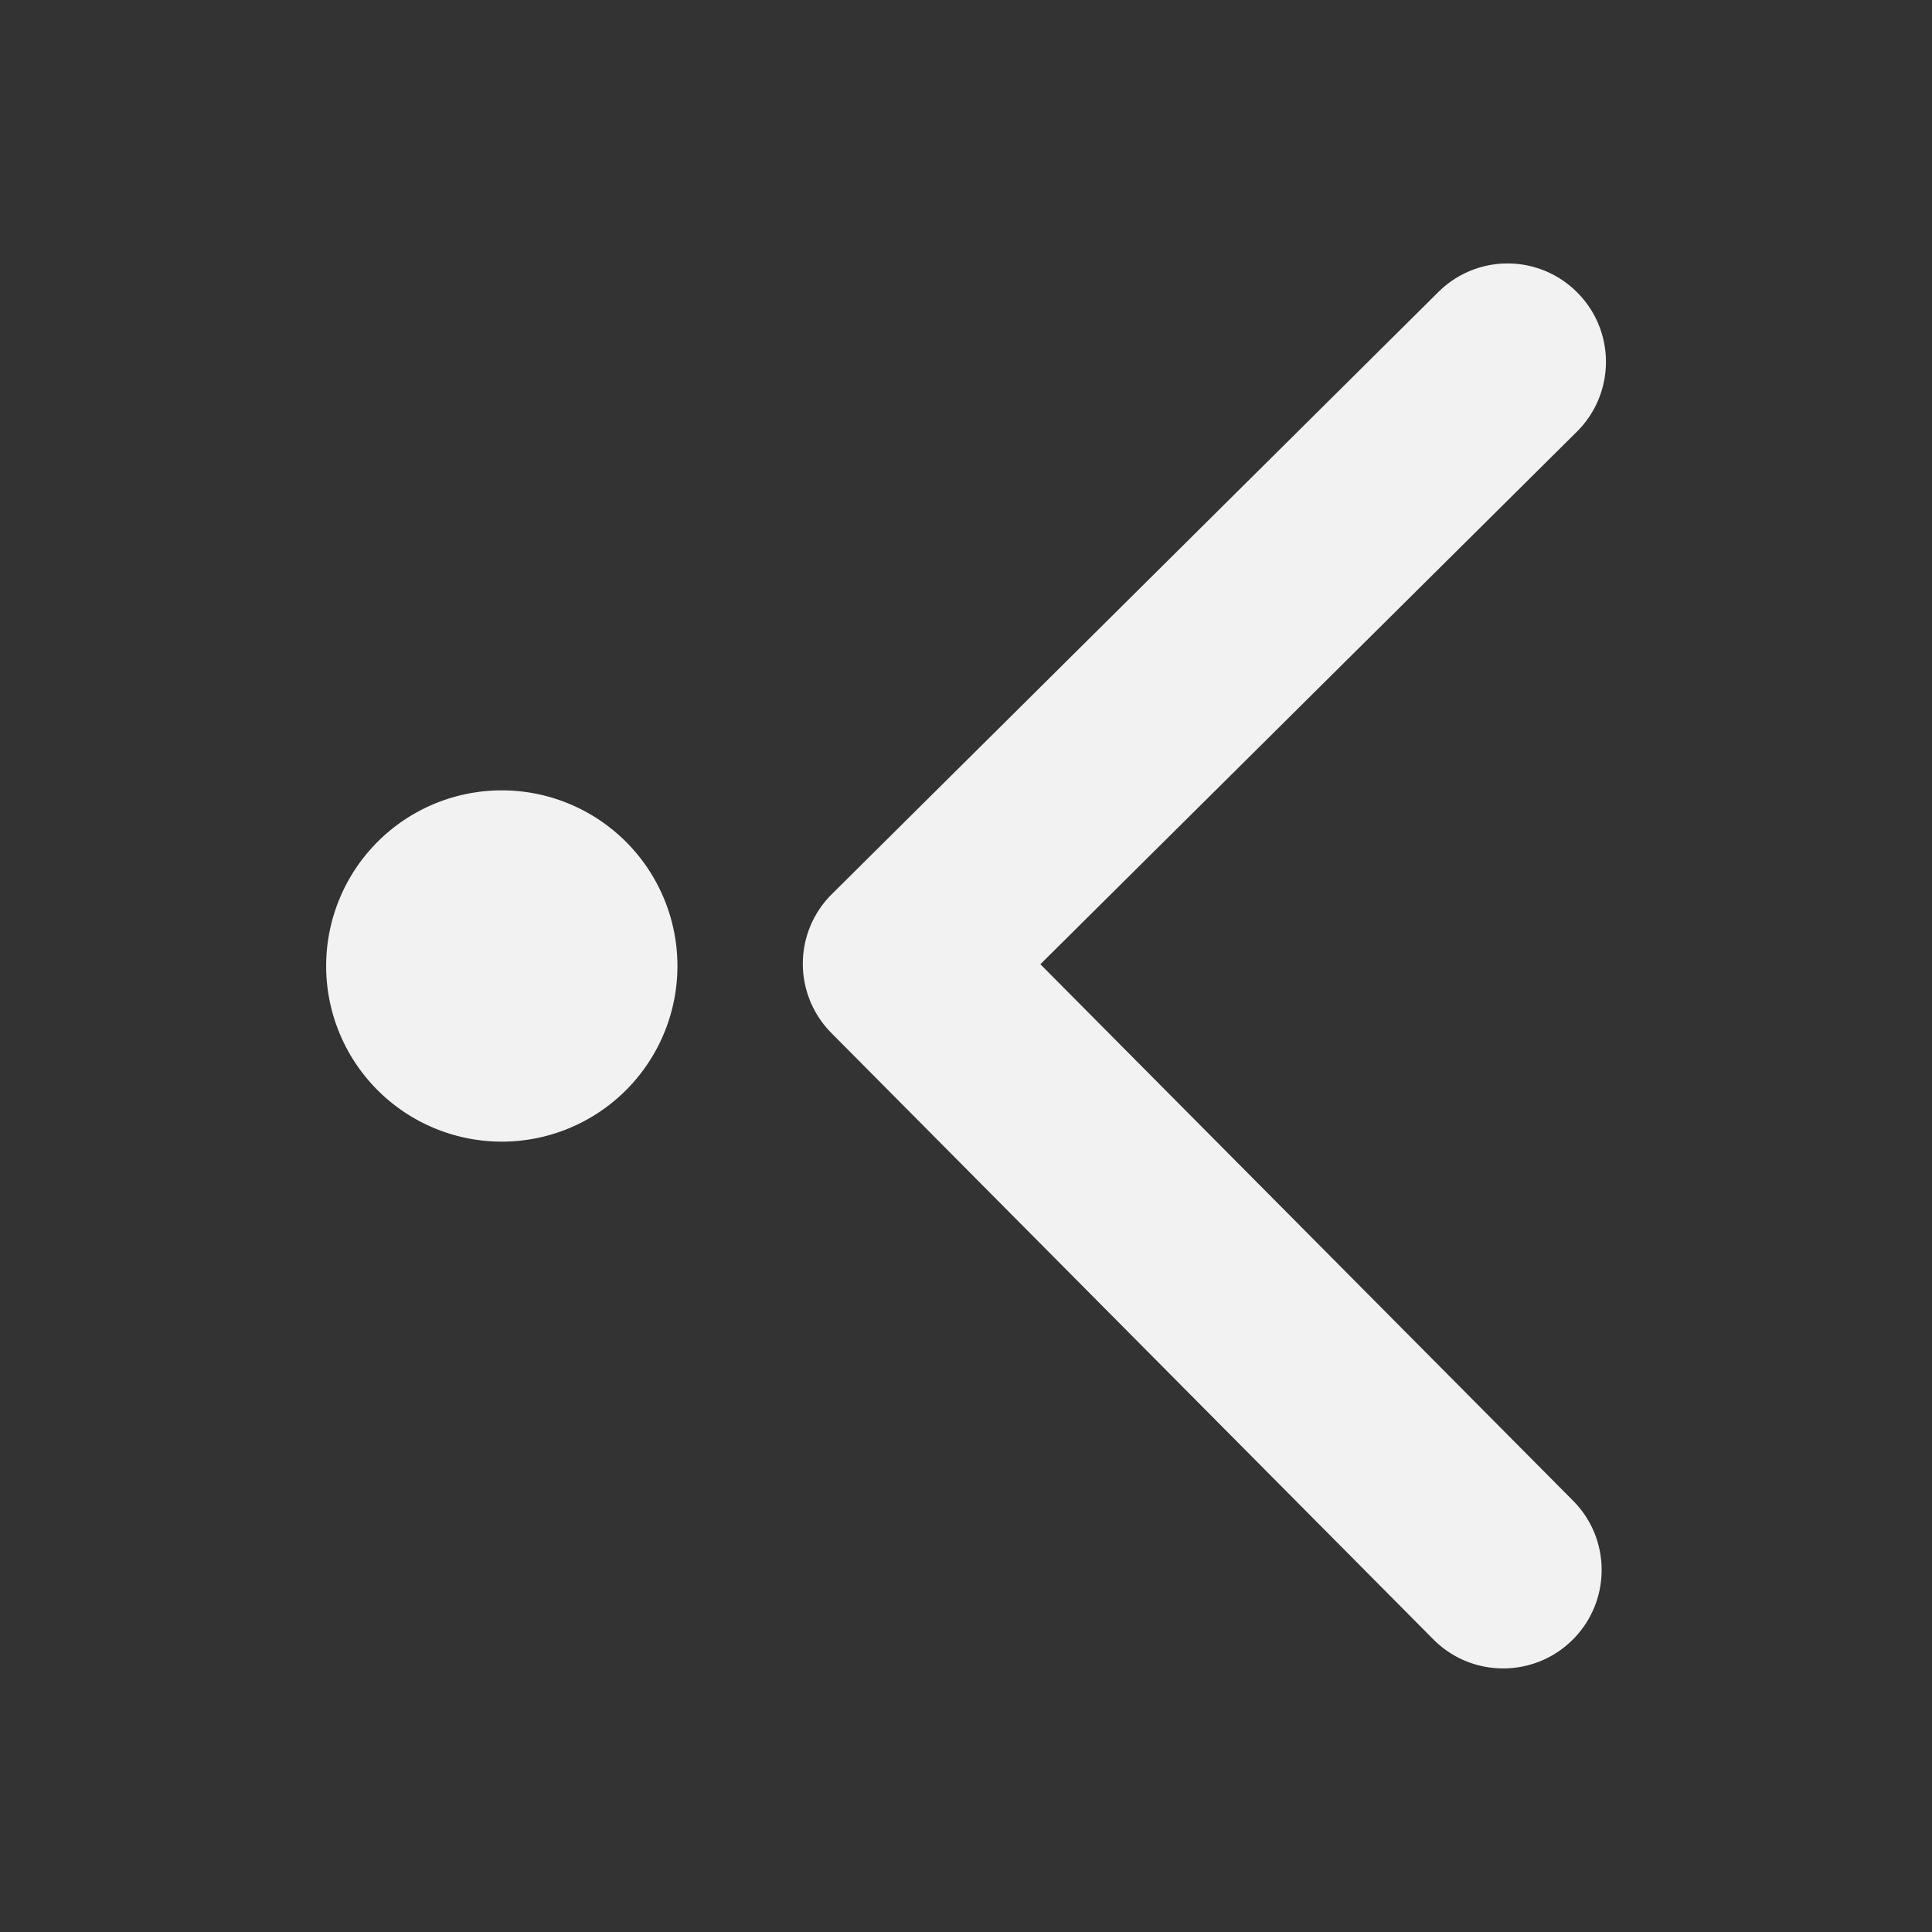
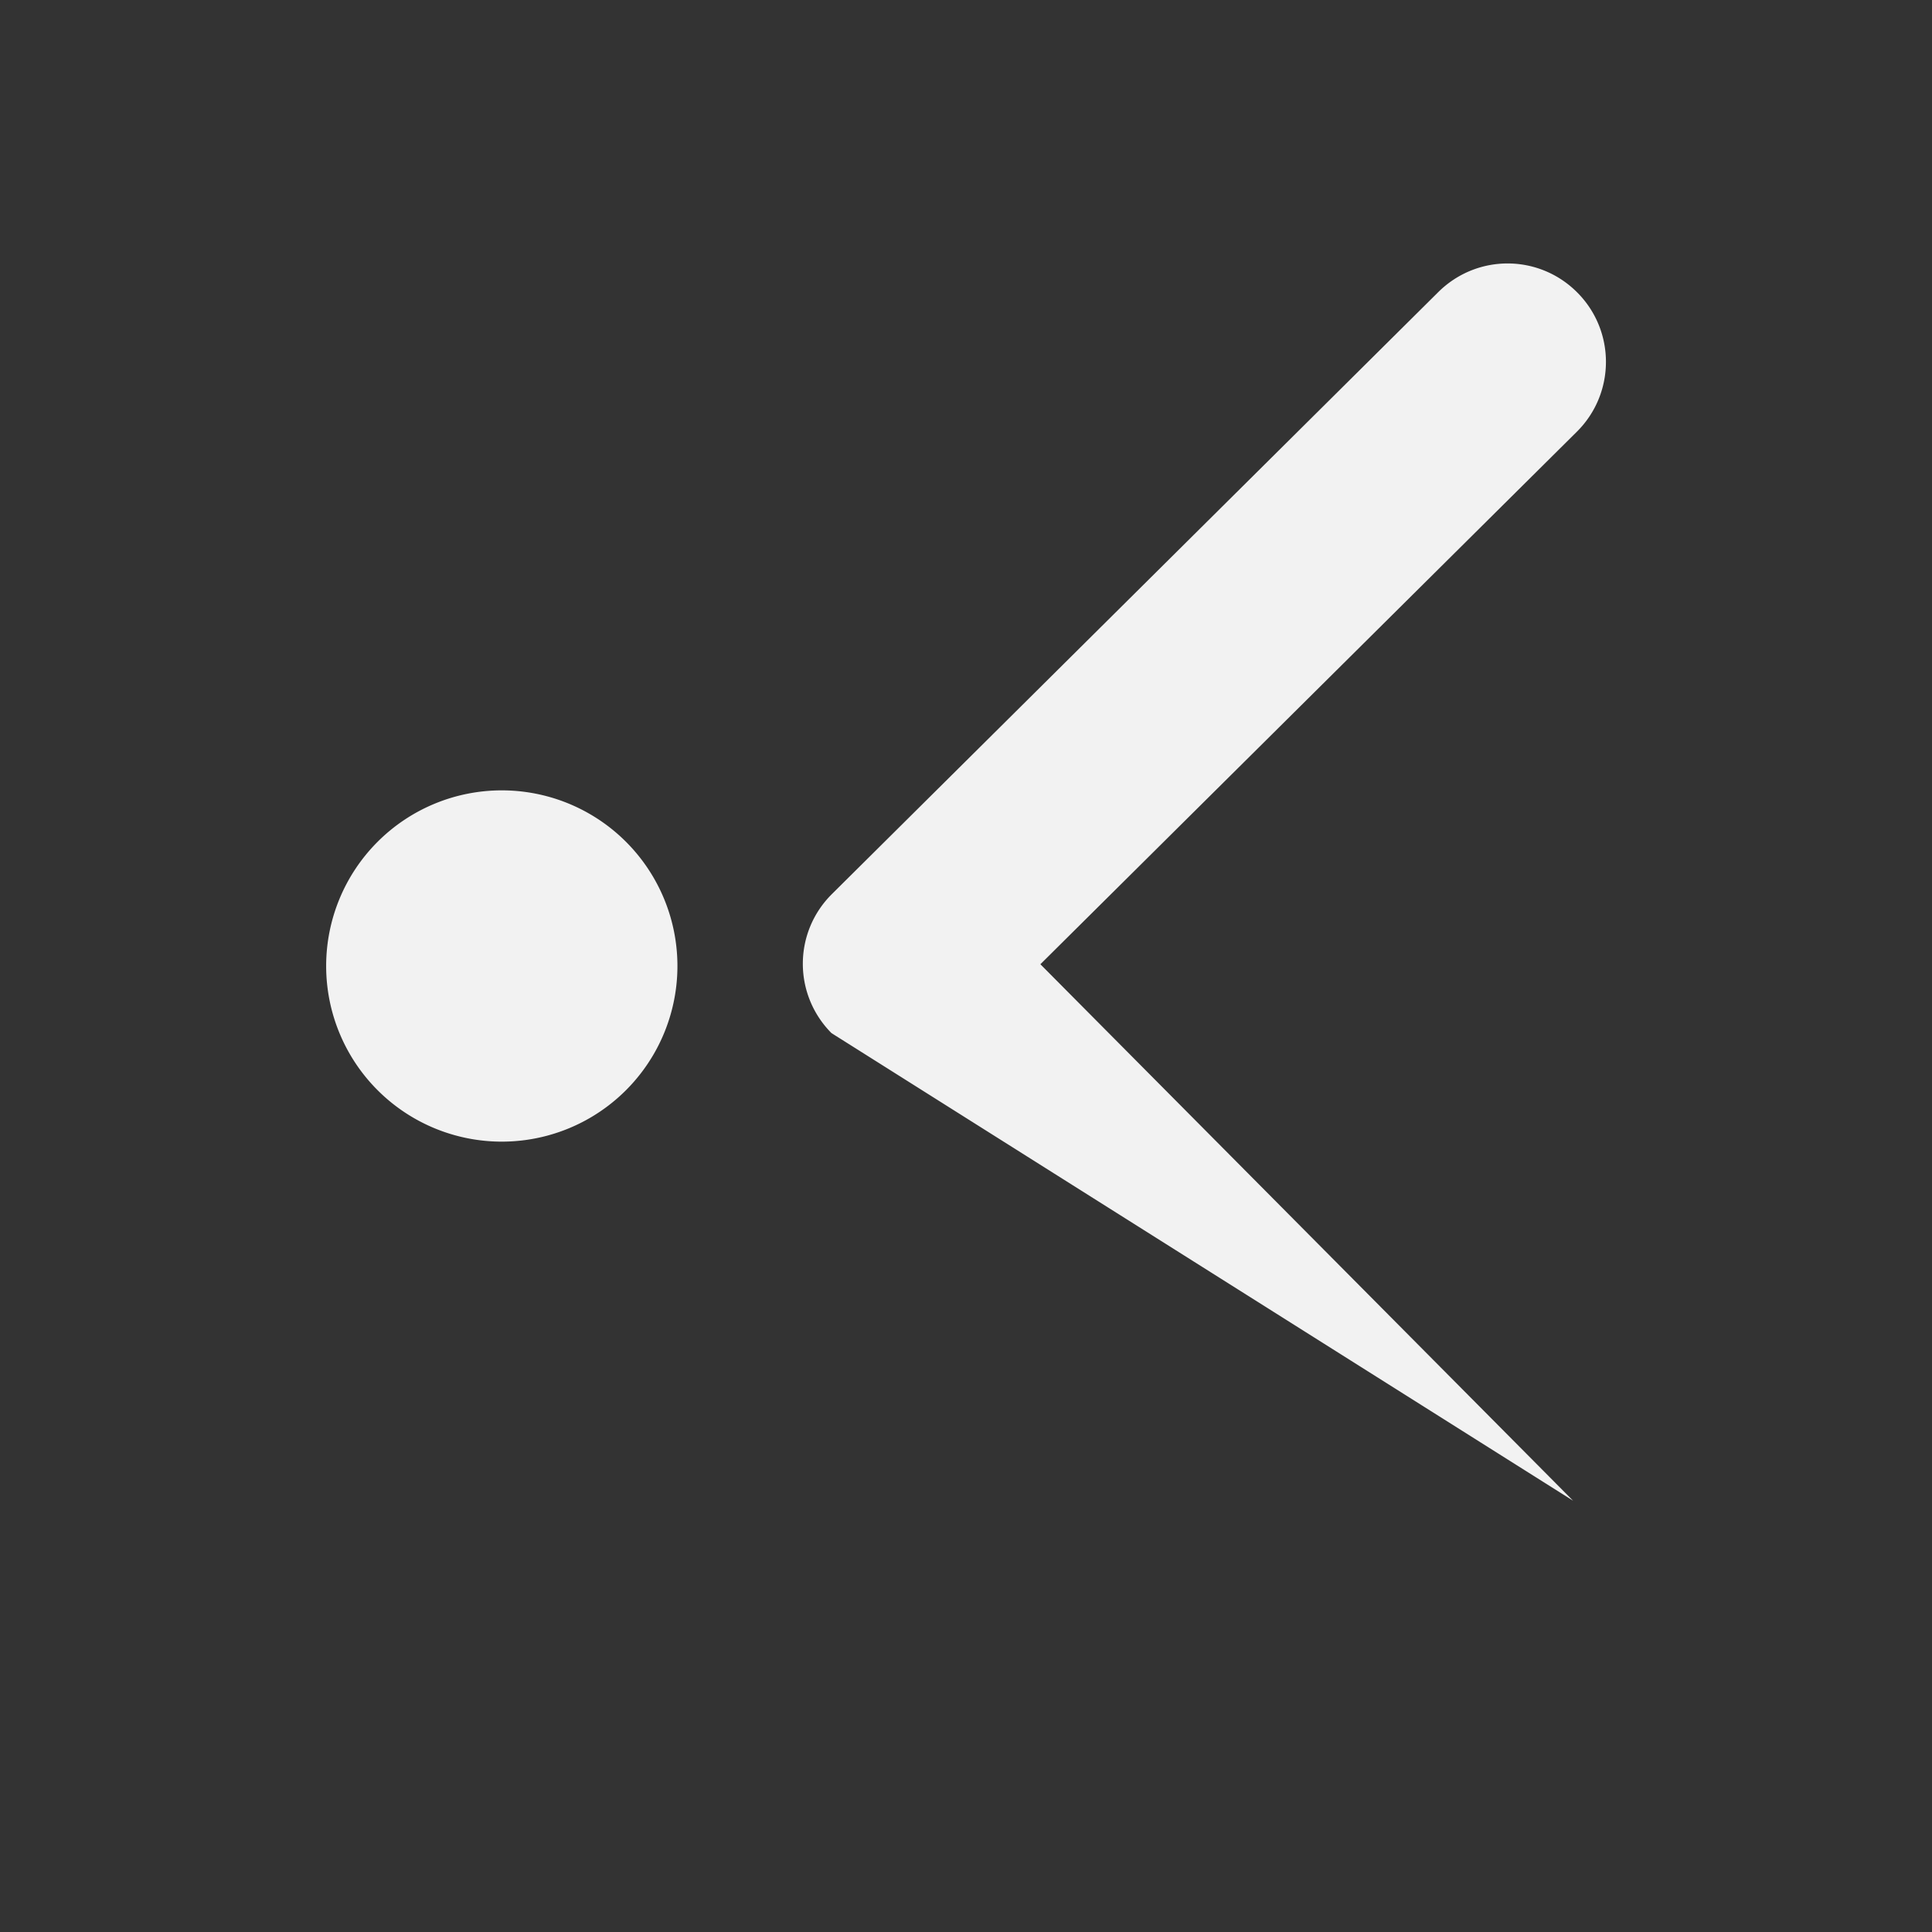
<svg xmlns="http://www.w3.org/2000/svg" viewBox="0 0 22 22">
  <rect x="0" y="0" width="22" height="22" fill="#333333" stroke="none" />
  <defs id="defs3051">
    <style type="text/css" id="current-color-scheme">
      .ColorScheme-Text {
        color:#f2f2f2
      }
      </style>
  </defs>
-   <path style="fill:currentColor;fill-opacity:1;stroke:none" class="ColorScheme-Text" d="m 17.171,3 c 0.287,0.001 0.573,0.112 0.791,0.332 0.436,0.439 0.433,1.148 -0.006,1.584 l -6.109,6.064 6.066,6.109 c 0.436,0.439 0.433,1.148 -0.006,1.584 -0.439,0.436 -1.15,0.434 -1.586,-0.006 L 9.468,11.764 C 9.25,11.544 9.141,11.257 9.142,10.971 9.143,10.684 9.254,10.398 9.474,10.18 L 16.378,3.326 C 16.598,3.108 16.884,2.999 17.171,3 Z M 5.714,9 a 2,2 0 0 1 2,2 2,2 0 0 1 -2,2 2,2 0 0 1 -2,-2 2,2 0 0 1 2,-2 z" />
+   <path style="fill:currentColor;fill-opacity:1;stroke:none" class="ColorScheme-Text" d="m 17.171,3 c 0.287,0.001 0.573,0.112 0.791,0.332 0.436,0.439 0.433,1.148 -0.006,1.584 l -6.109,6.064 6.066,6.109 L 9.468,11.764 C 9.25,11.544 9.141,11.257 9.142,10.971 9.143,10.684 9.254,10.398 9.474,10.18 L 16.378,3.326 C 16.598,3.108 16.884,2.999 17.171,3 Z M 5.714,9 a 2,2 0 0 1 2,2 2,2 0 0 1 -2,2 2,2 0 0 1 -2,-2 2,2 0 0 1 2,-2 z" />
</svg>